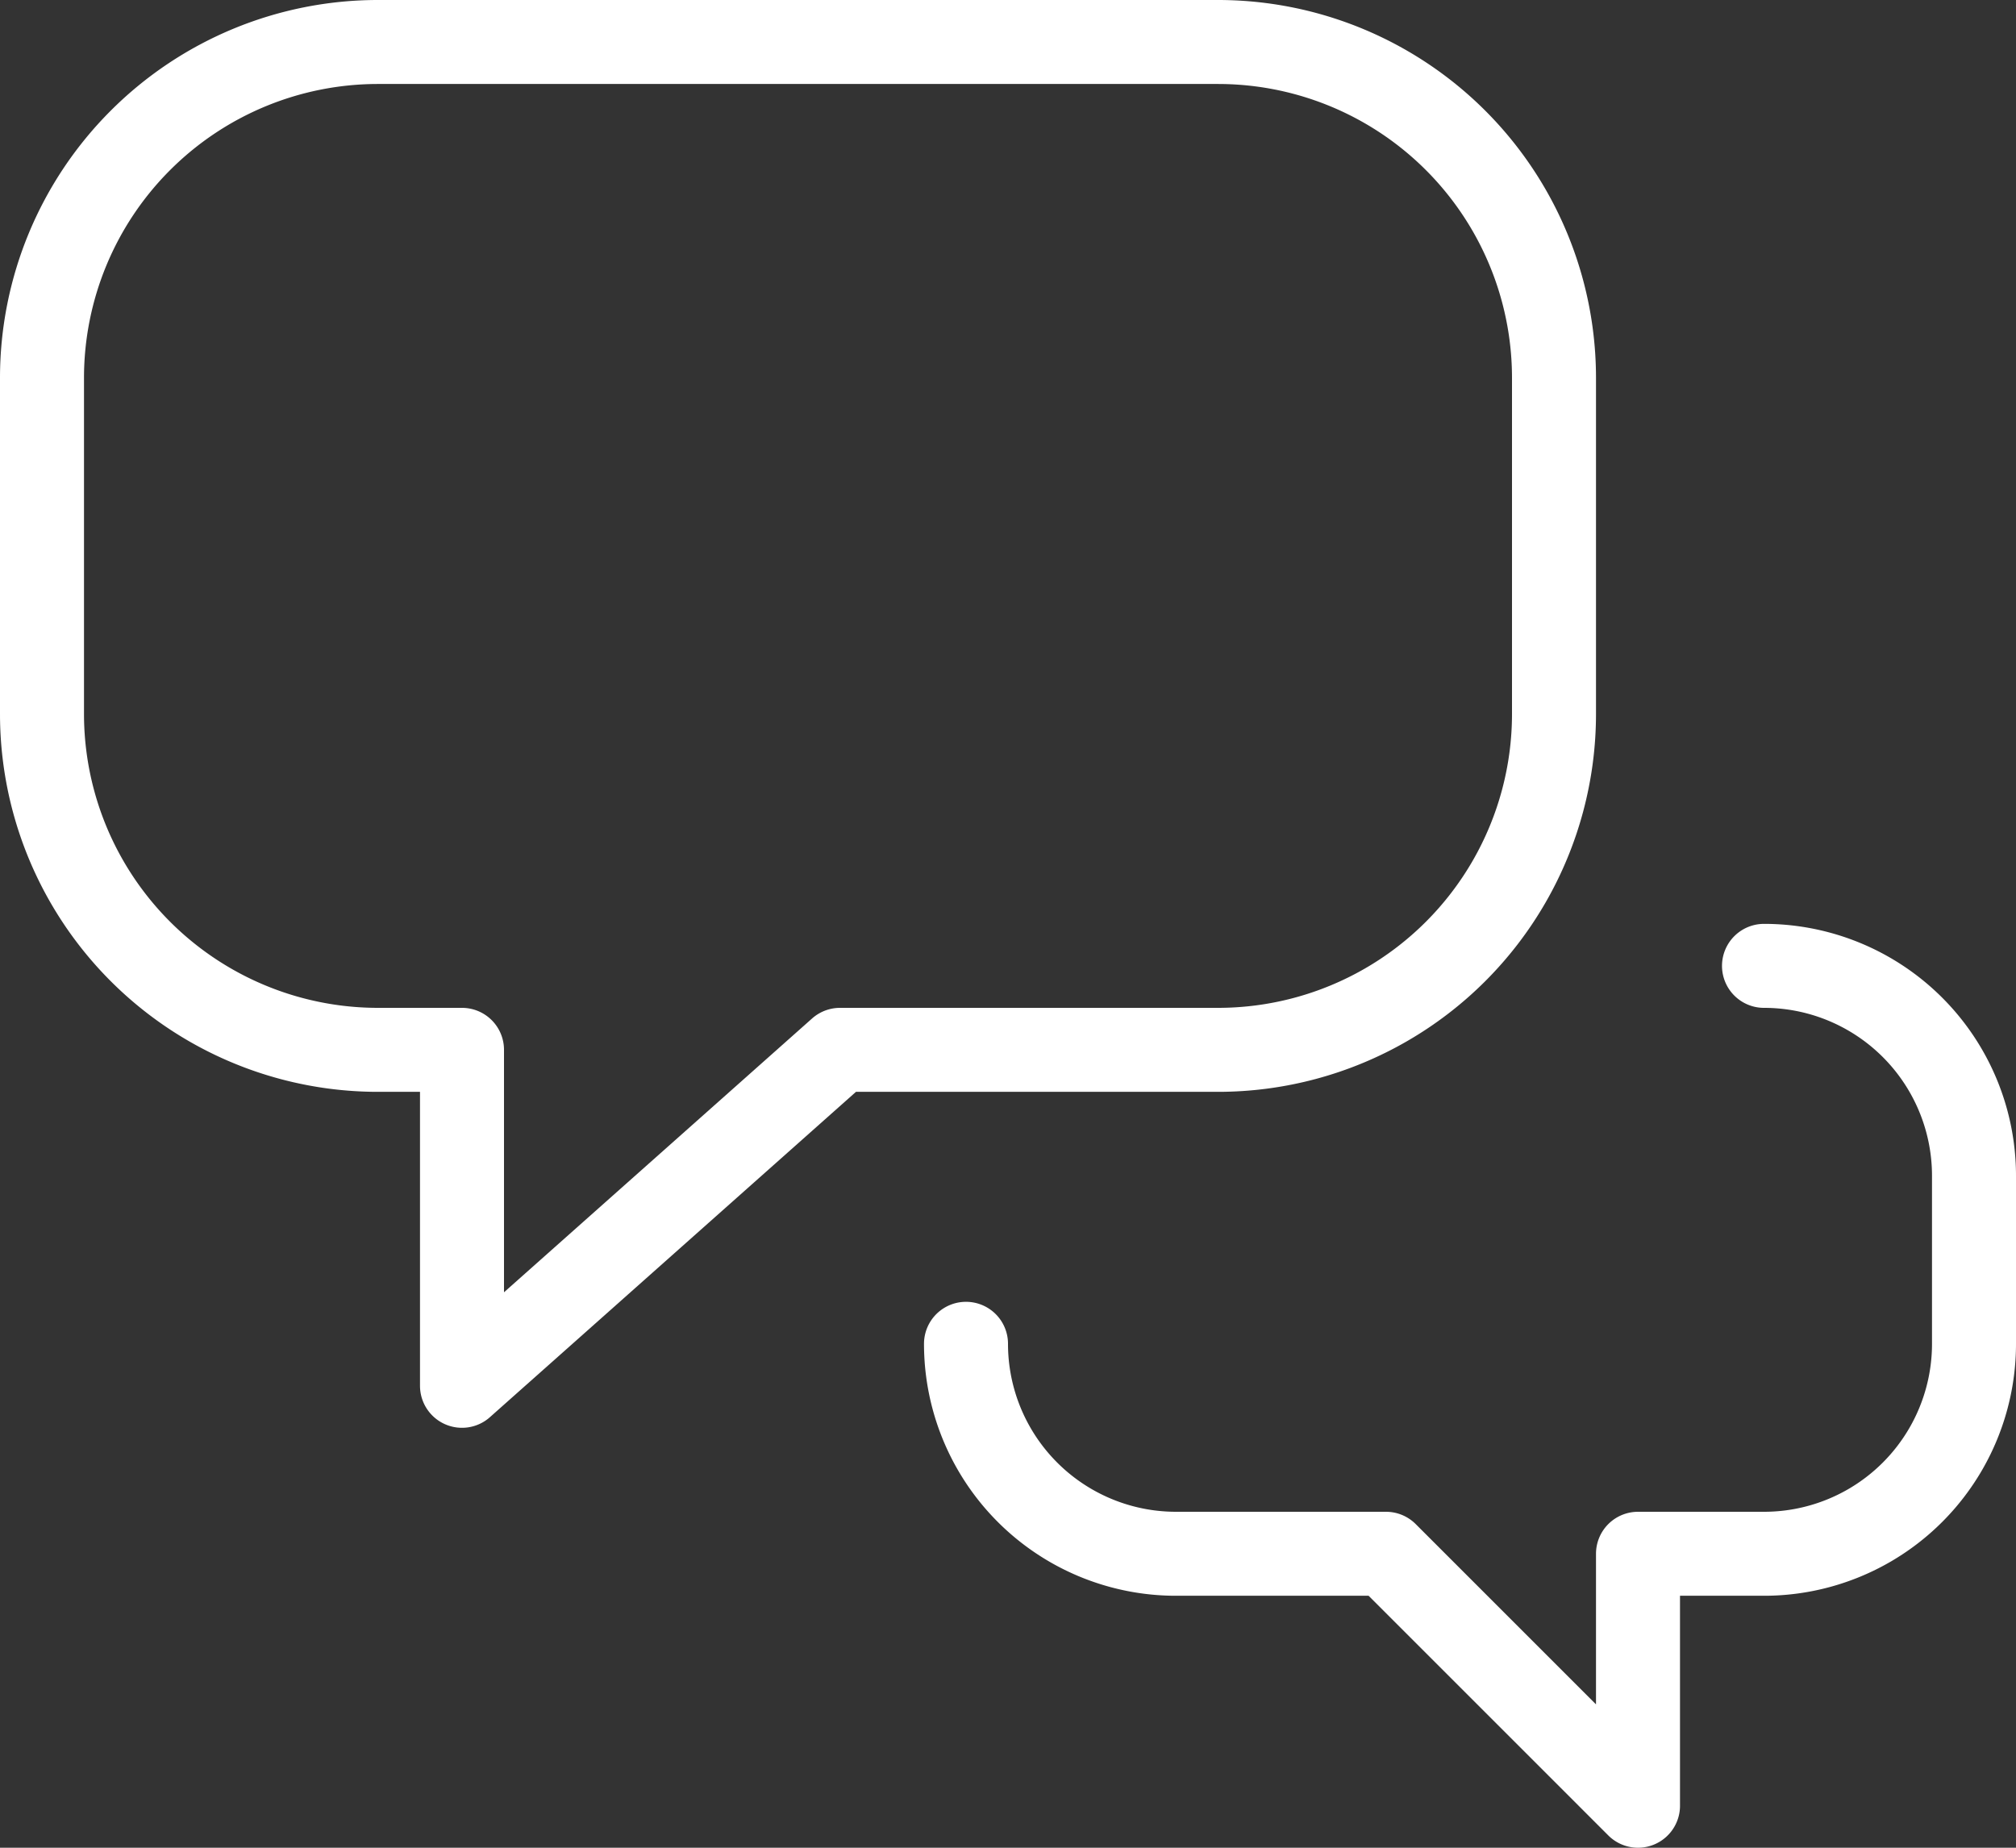
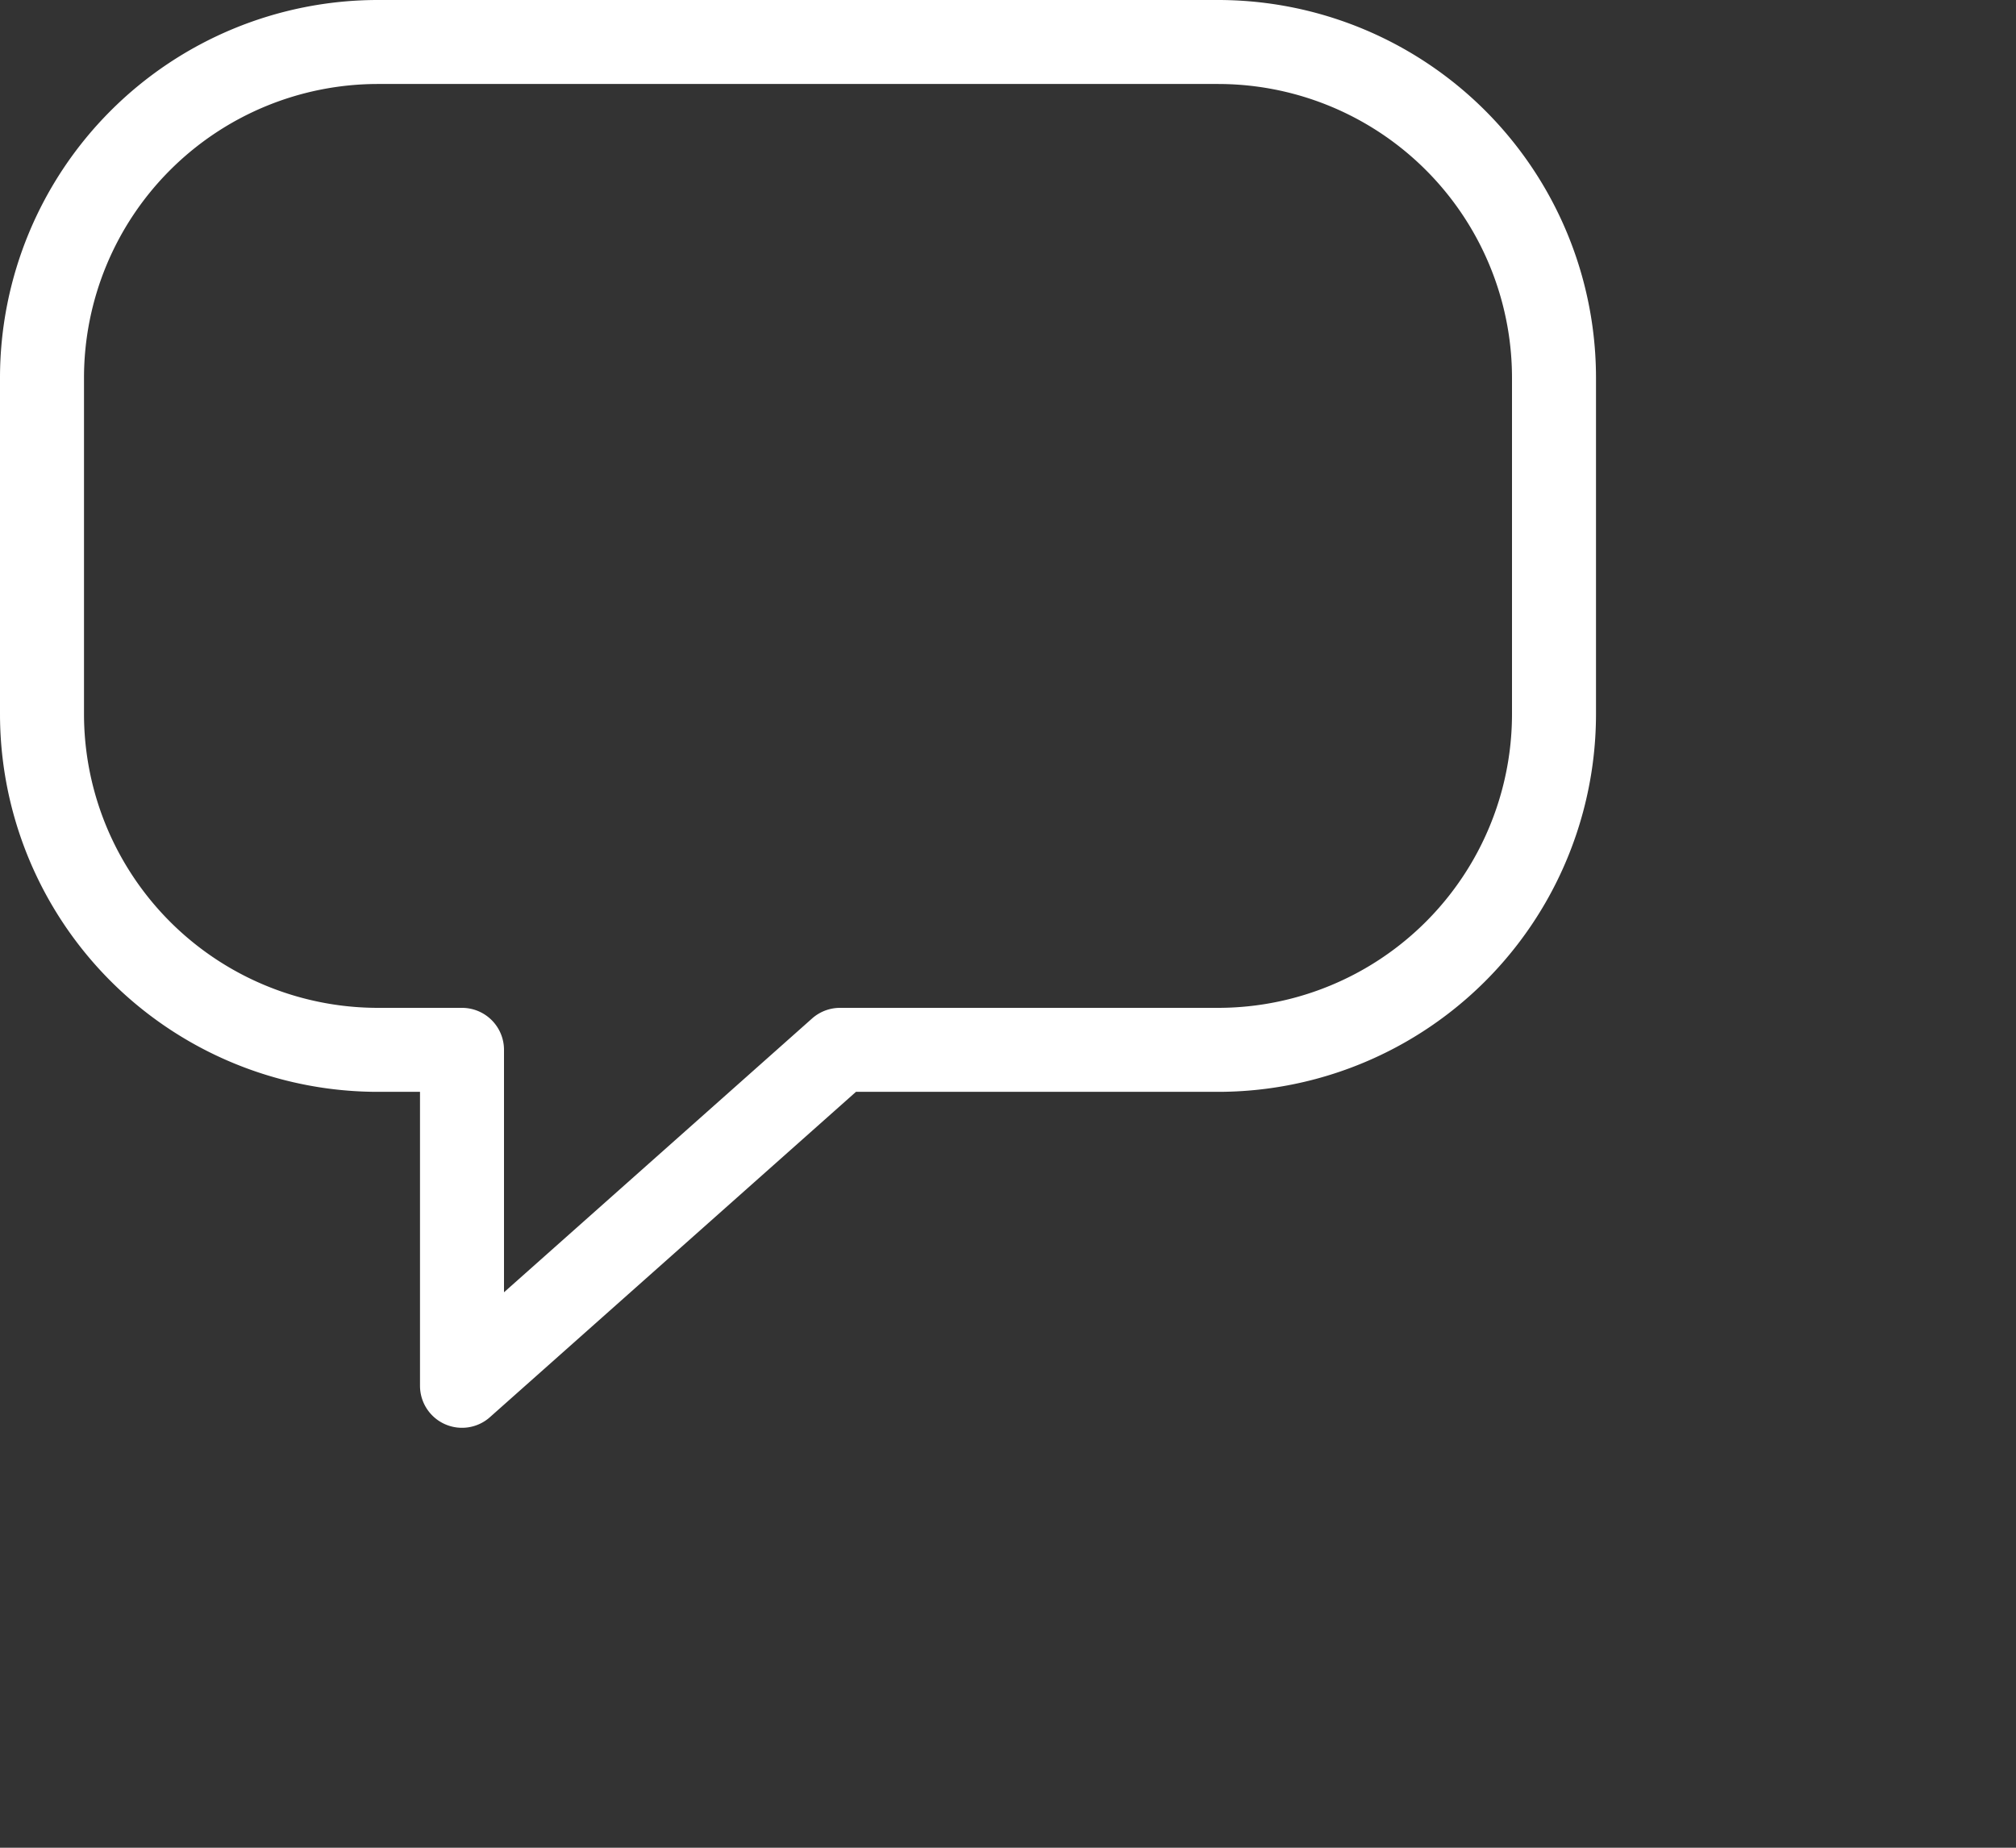
<svg xmlns="http://www.w3.org/2000/svg" viewBox="0 0 24 22">
  <rect x="0" y="0" width="24" height="22" fill="#333333" stroke="none" />
  <defs>
    <style>.cls-1{fill:none;stroke:#fff;stroke-linecap:round;stroke-linejoin:round;}</style>
  </defs>
  <title>Element 833</title>
  <g id="Ebene_2" data-name="Ebene 2">
    <g id="Outline_Icons" data-name="Outline Icons">
      <path class="cls-1" d="M14.5.5H4.5a4,4,0,0,0-4,4v4a4,4,0,0,0,4,4h1v4l4.5-4h4.5a4,4,0,0,0,4-4v-4A4,4,0,0,0,14.5.5Z" />
-       <path class="cls-1" d="M11.5,16A2.5,2.5,0,0,0,14,18.5h2.5l3,3v-3H21A2.5,2.5,0,0,0,23.5,16V14A2.5,2.5,0,0,0,21,11.5" />
    </g>
  </g>
</svg>